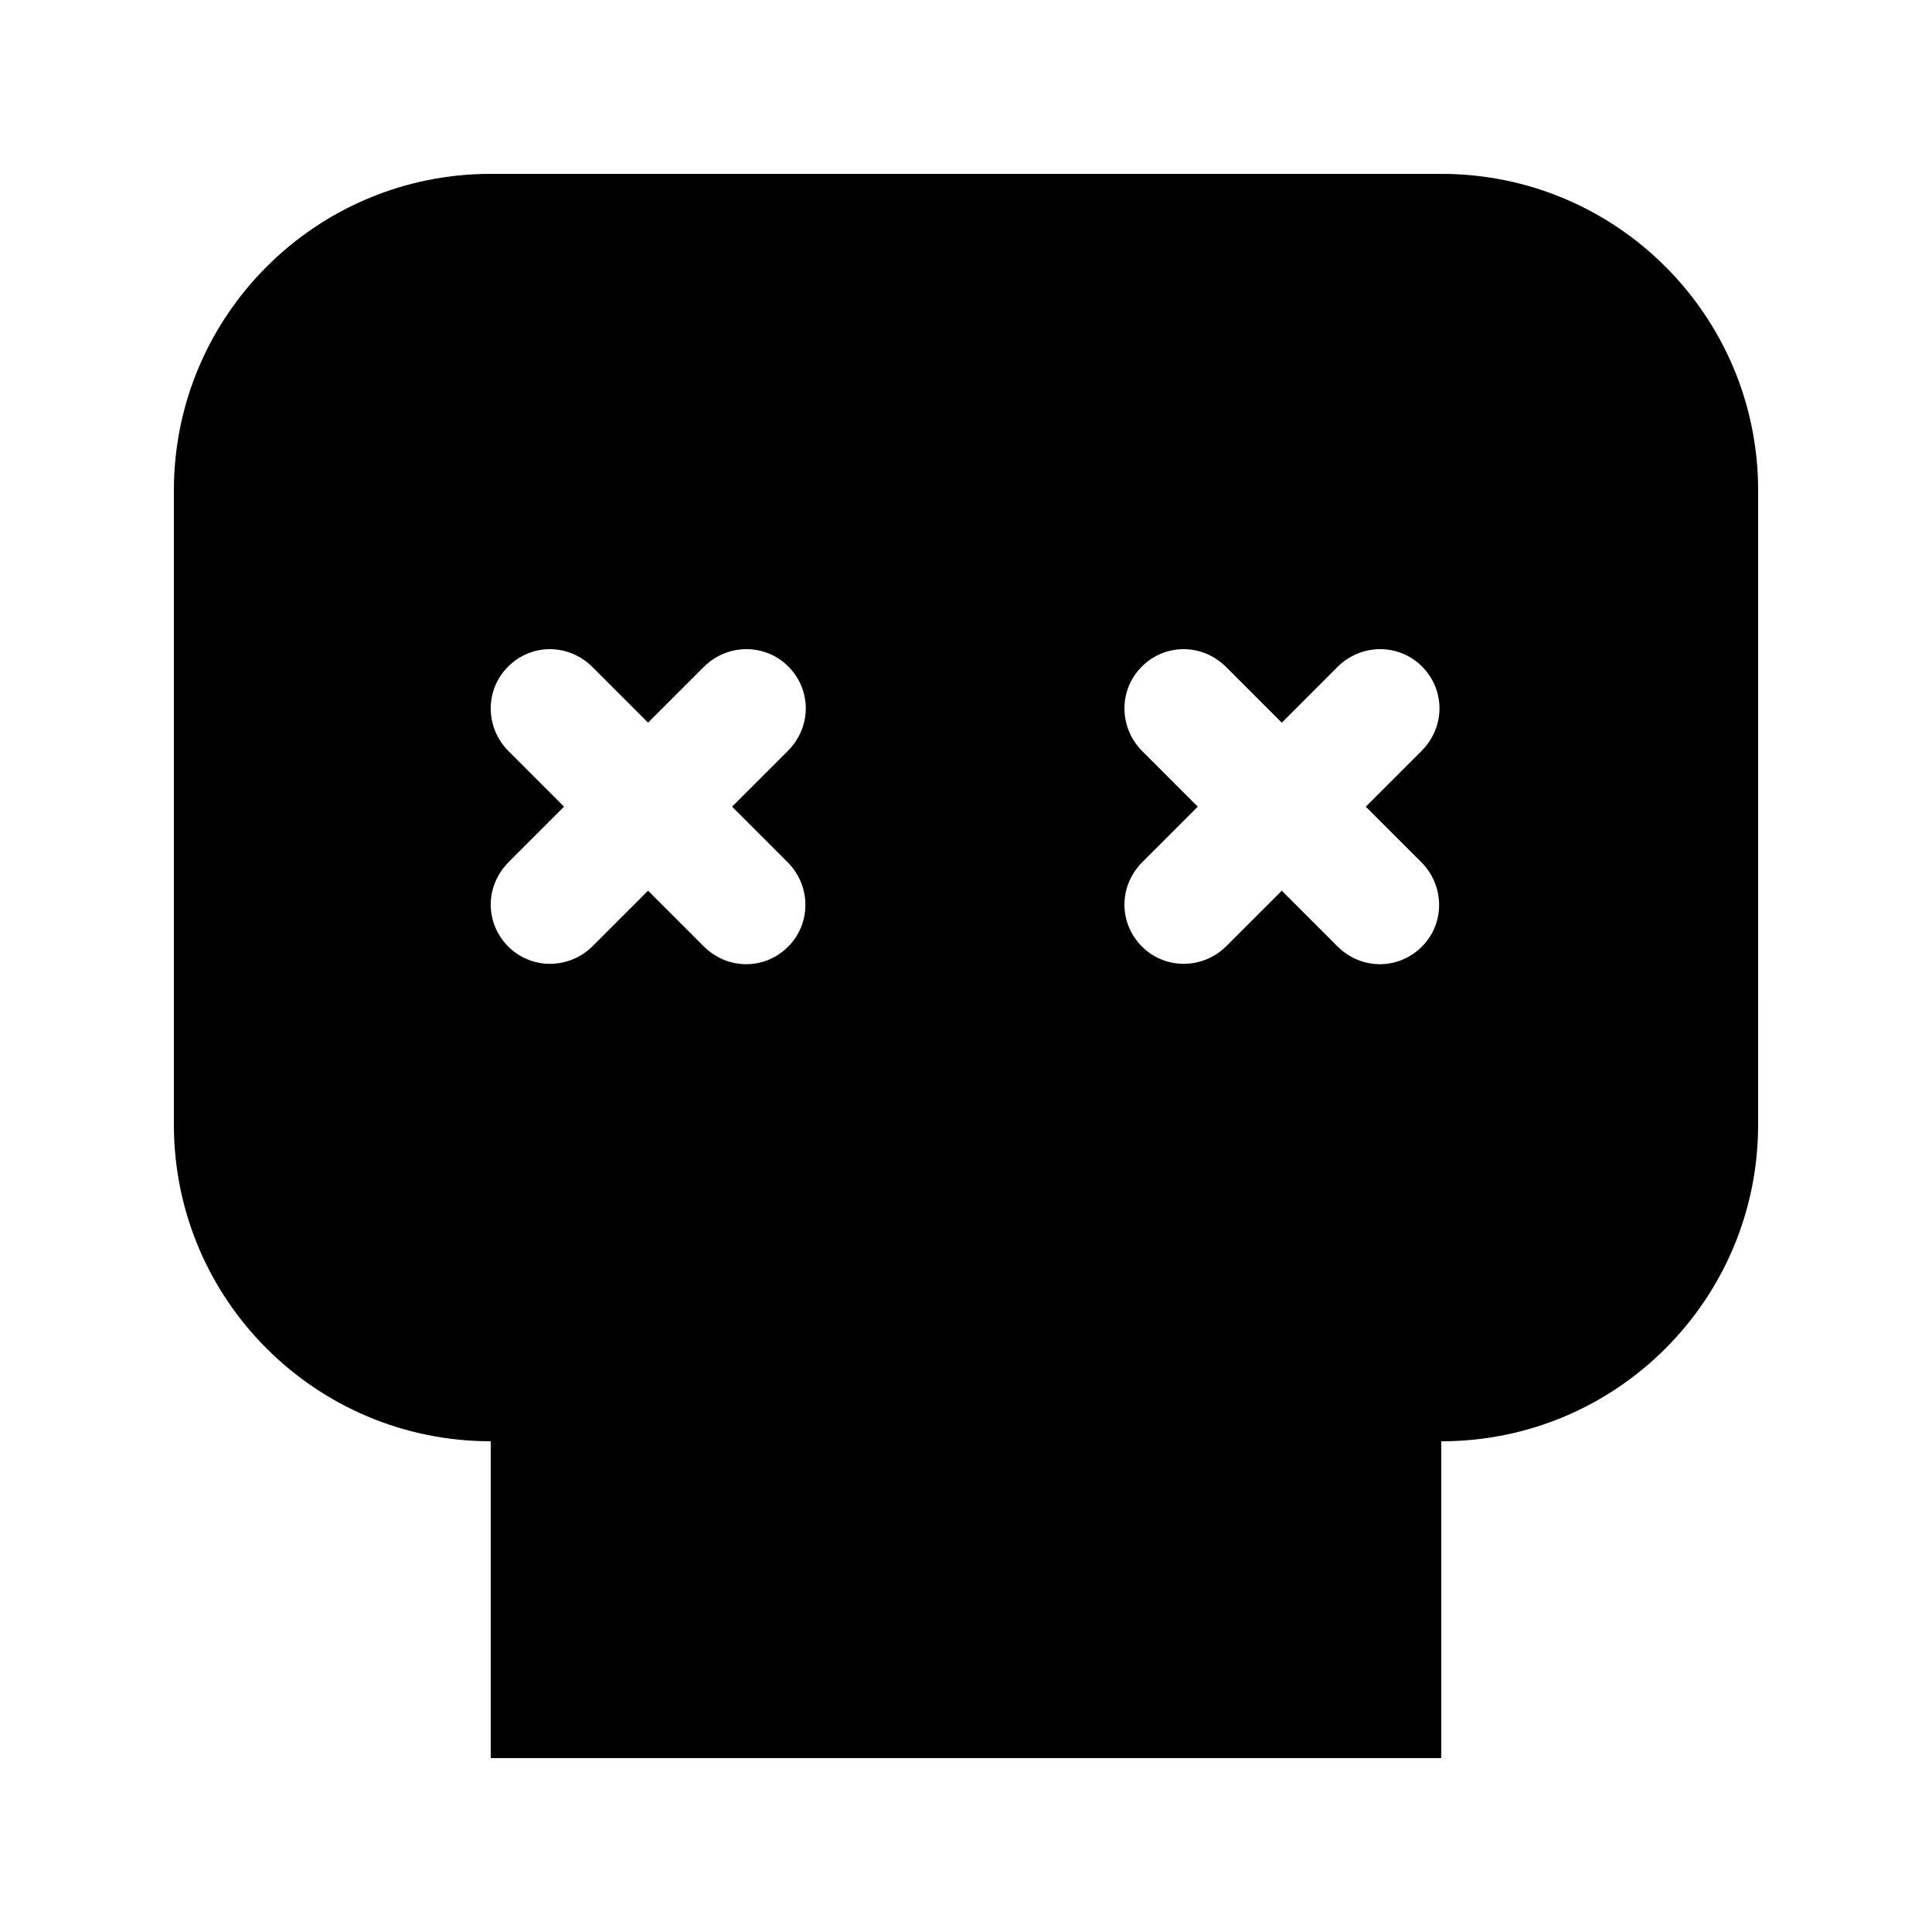
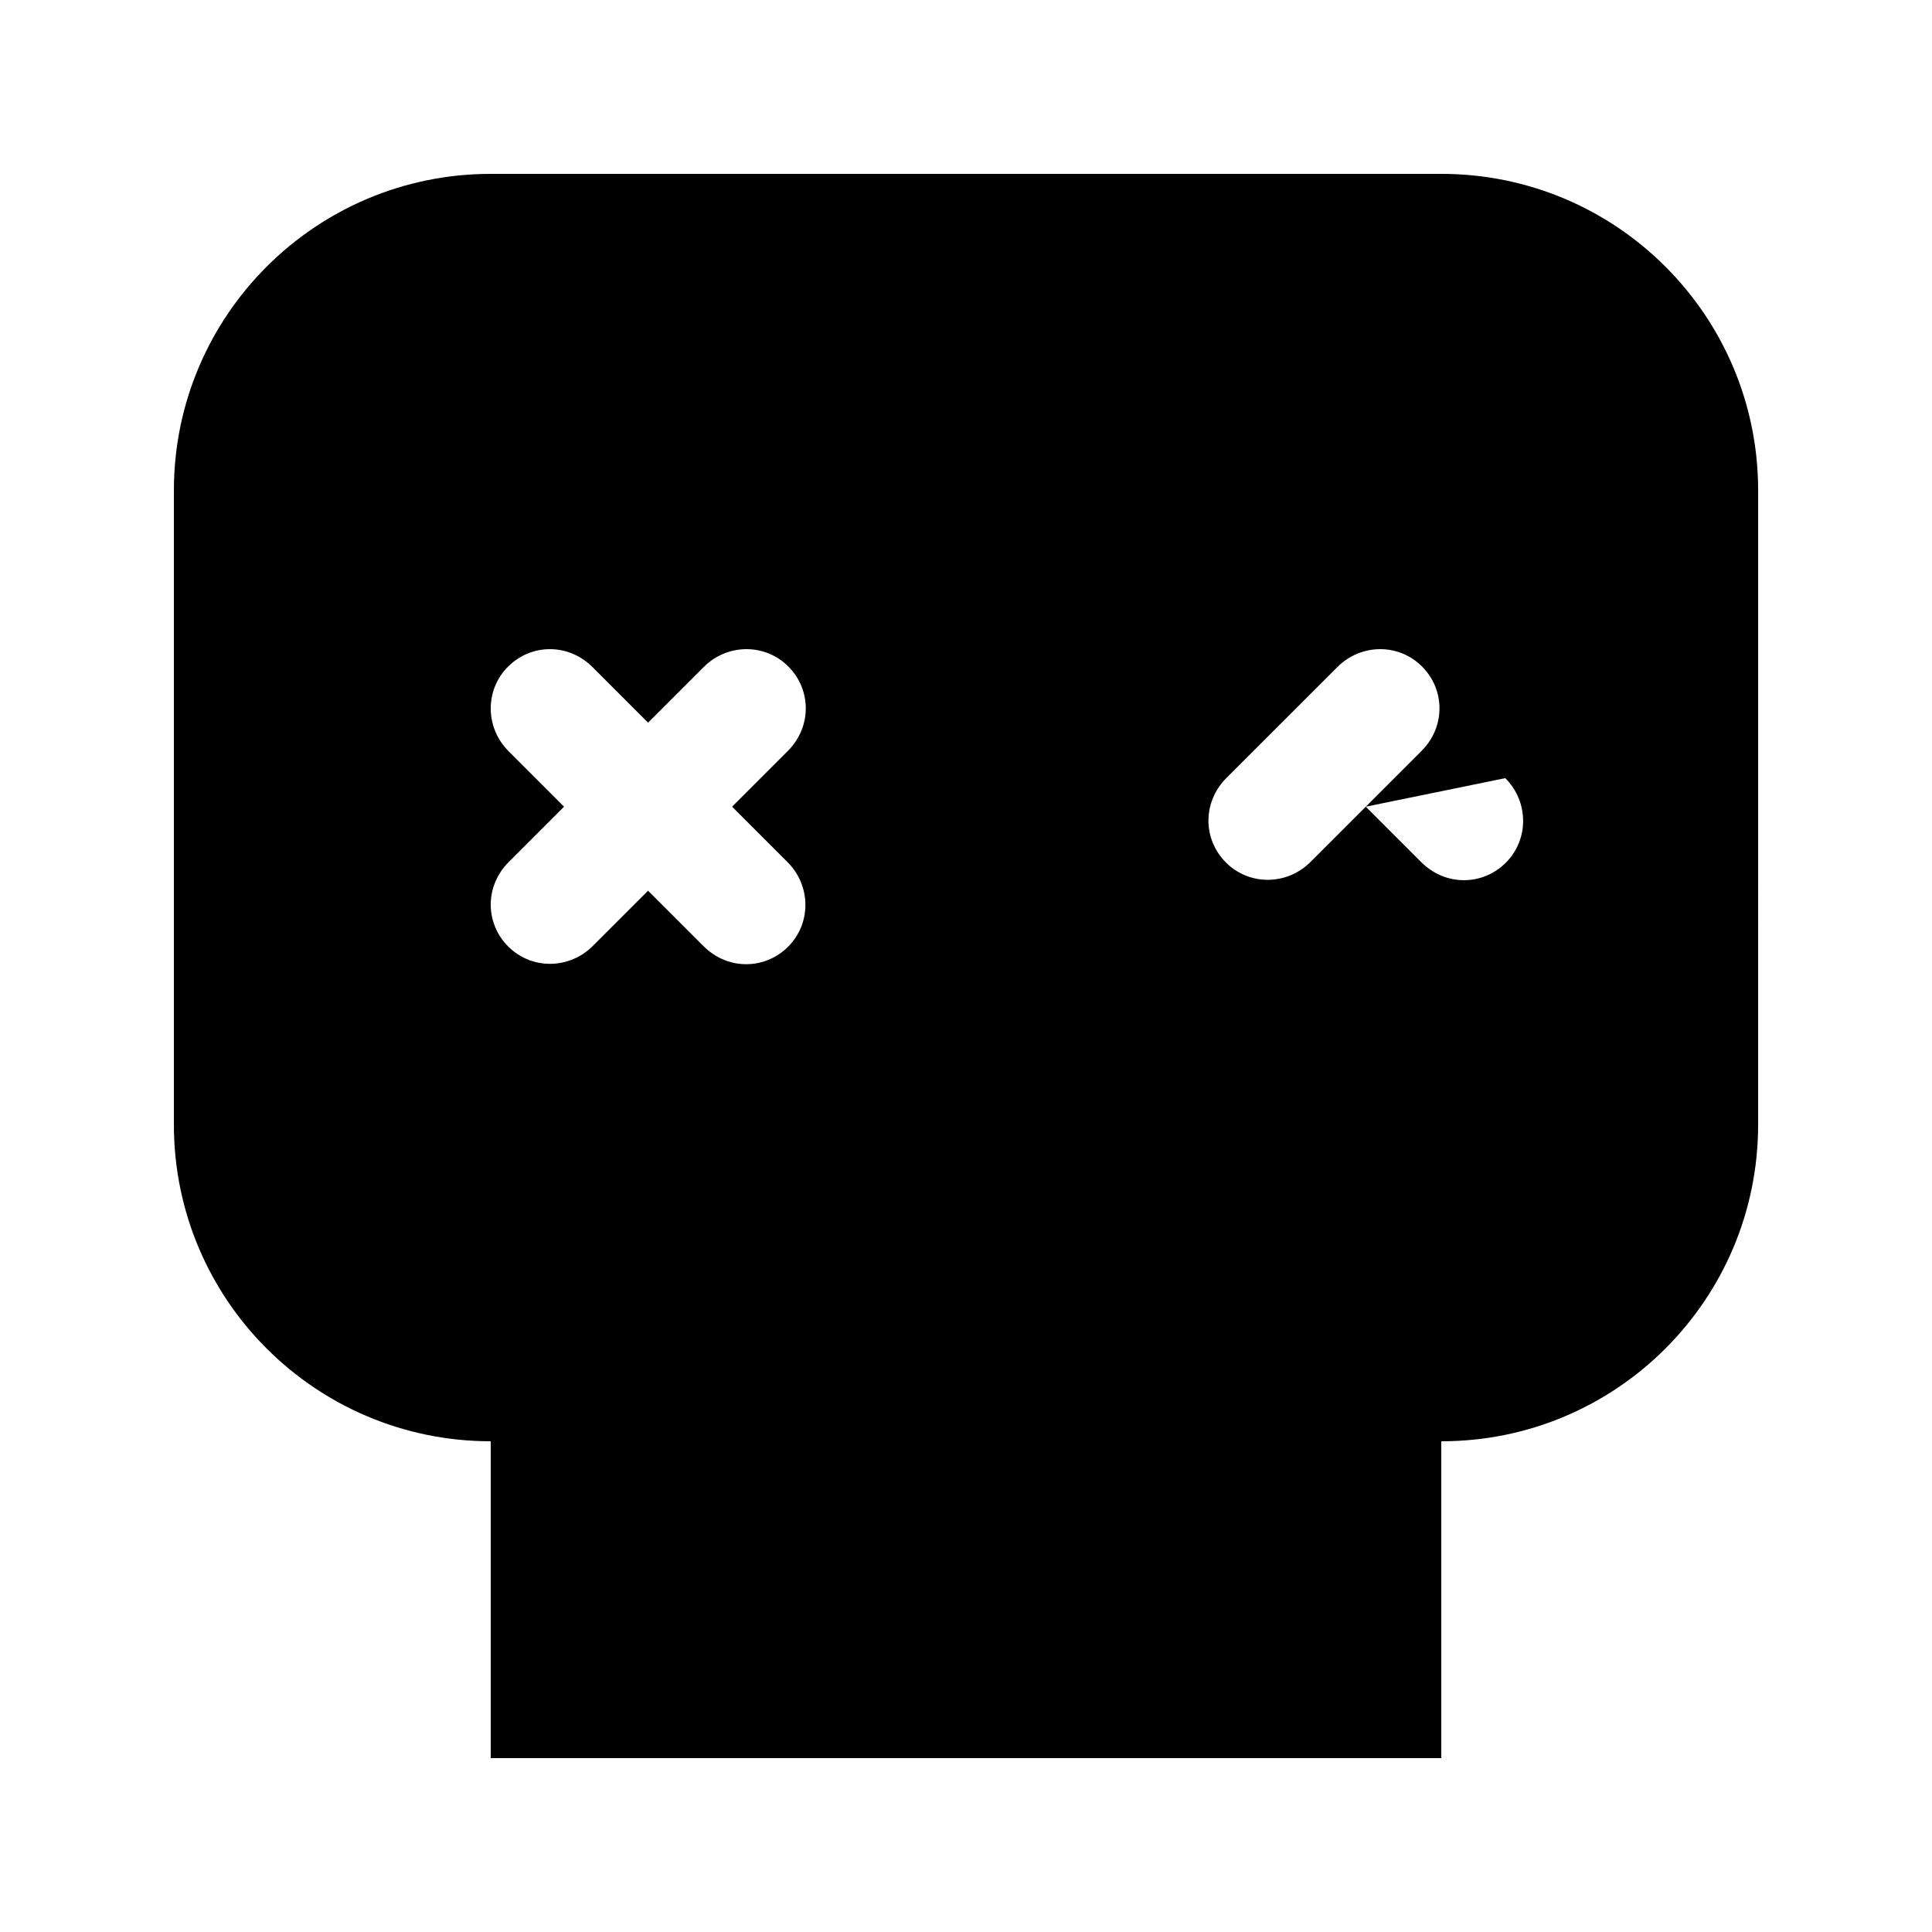
<svg xmlns="http://www.w3.org/2000/svg" fill="#000000" width="800px" height="800px" version="1.1" viewBox="144 144 512 512">
-   <path d="m505.95 357.78 14.754-14.754c6.402-6.402 6.285-16.258 0.137-22.406-6.191-6.191-16.176-6.086-22.402 0.141l-14.754 14.754-14.707-14.707c-6.402-6.402-16.254-6.285-22.402-0.137-6.191 6.191-6.086 16.18 0.141 22.402l14.703 14.707-14.656 14.652c-6.402 6.402-6.285 16.258-0.137 22.406 6.191 6.191 16.18 6.086 22.402-0.141l14.656-14.652 14.703 14.703c6.402 6.402 16.258 6.289 22.406 0.141 6.191-6.191 6.086-16.18-0.141-22.406zm-167.94 0 14.754-14.754c6.402-6.402 6.289-16.258 0.141-22.406-6.191-6.191-16.18-6.086-22.406 0.141l-14.754 14.754-14.703-14.707c-6.402-6.402-16.258-6.285-22.406-0.137-6.191 6.191-6.086 16.18 0.141 22.402l14.703 14.707-14.652 14.652c-6.402 6.402-6.289 16.258-0.141 22.406 6.191 6.191 16.18 6.086 22.402-0.141l14.656-14.652 14.703 14.703c6.402 6.402 16.258 6.289 22.406 0.141 6.191-6.191 6.086-16.18-0.141-22.406zm271.91 84.285c0 46.332-37.562 83.887-83.906 83.887h-0.062v83.969h-251.9v-83.969c-46.375 0-83.969-37.551-83.969-83.887v-168.1c0-46.328 37.629-83.887 83.953-83.887h251.94c46.363 0 83.949 37.551 83.949 83.887z" fill-rule="evenodd" />
+   <path d="m505.95 357.78 14.754-14.754c6.402-6.402 6.285-16.258 0.137-22.406-6.191-6.191-16.176-6.086-22.402 0.141l-14.754 14.754-14.707-14.707l14.703 14.707-14.656 14.652c-6.402 6.402-6.285 16.258-0.137 22.406 6.191 6.191 16.18 6.086 22.402-0.141l14.656-14.652 14.703 14.703c6.402 6.402 16.258 6.289 22.406 0.141 6.191-6.191 6.086-16.18-0.141-22.406zm-167.94 0 14.754-14.754c6.402-6.402 6.289-16.258 0.141-22.406-6.191-6.191-16.18-6.086-22.406 0.141l-14.754 14.754-14.703-14.707c-6.402-6.402-16.258-6.285-22.406-0.137-6.191 6.191-6.086 16.18 0.141 22.402l14.703 14.707-14.652 14.652c-6.402 6.402-6.289 16.258-0.141 22.406 6.191 6.191 16.18 6.086 22.402-0.141l14.656-14.652 14.703 14.703c6.402 6.402 16.258 6.289 22.406 0.141 6.191-6.191 6.086-16.18-0.141-22.406zm271.91 84.285c0 46.332-37.562 83.887-83.906 83.887h-0.062v83.969h-251.9v-83.969c-46.375 0-83.969-37.551-83.969-83.887v-168.1c0-46.328 37.629-83.887 83.953-83.887h251.94c46.363 0 83.949 37.551 83.949 83.887z" fill-rule="evenodd" />
</svg>